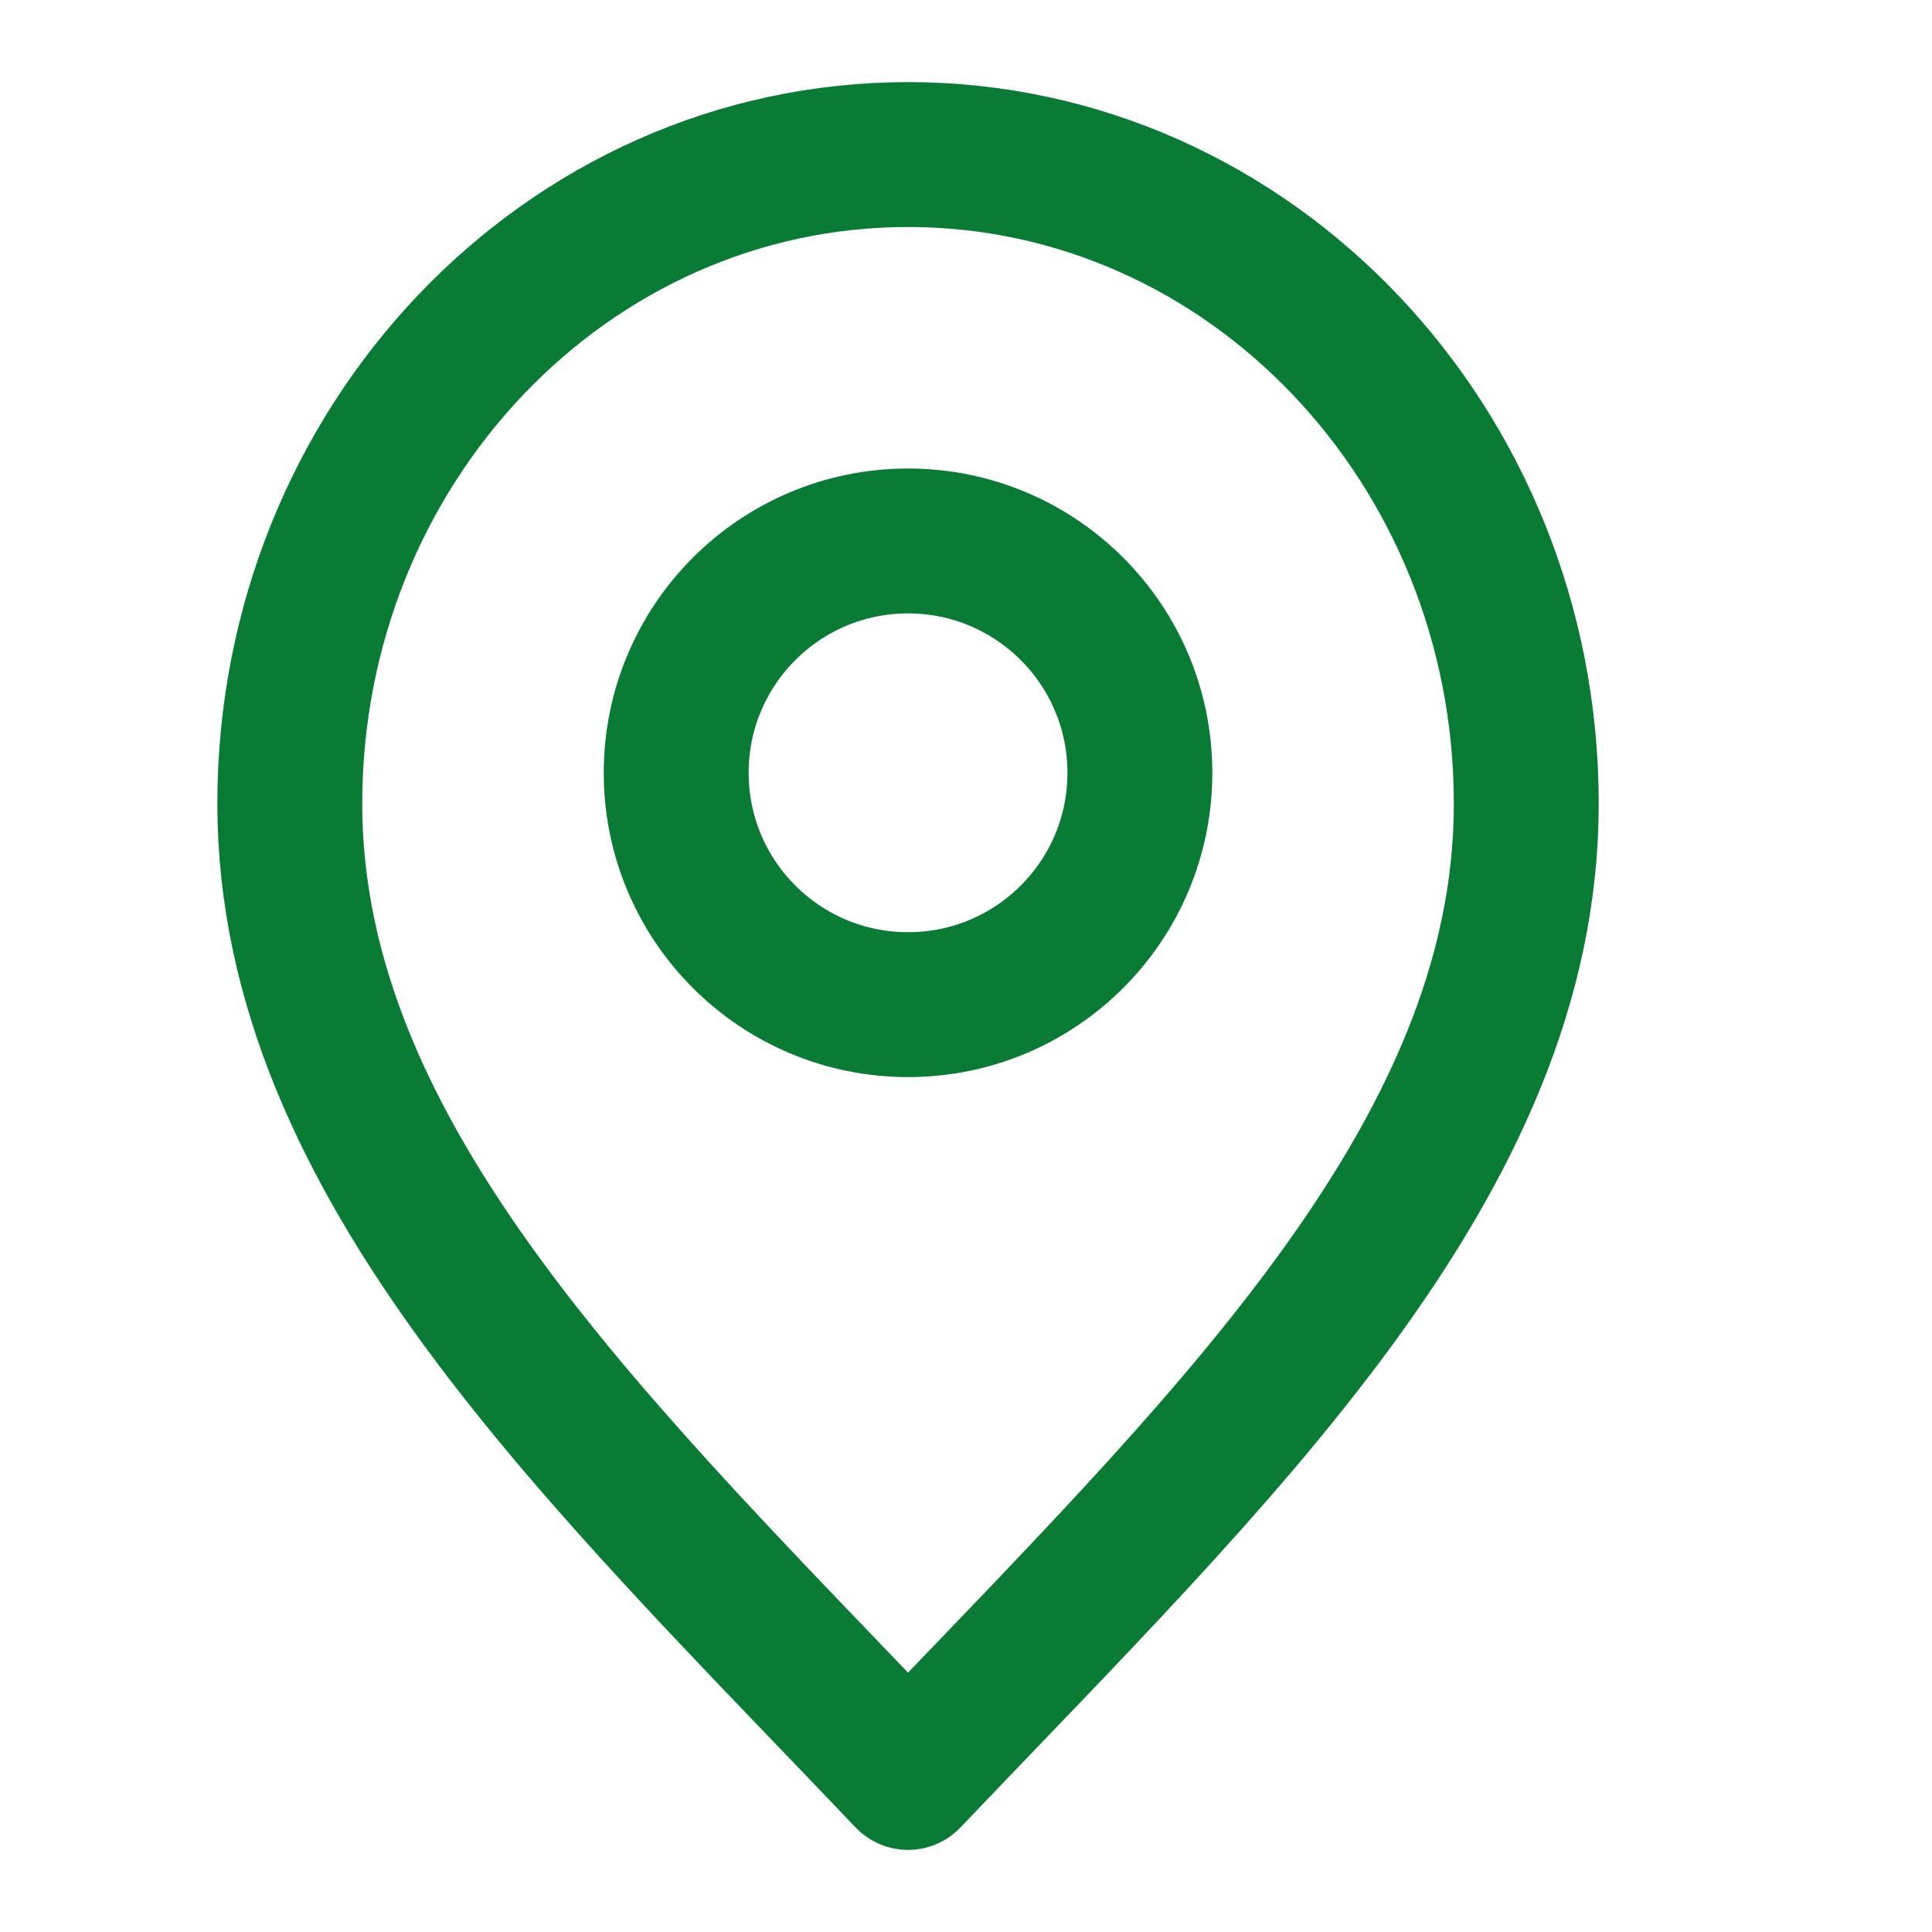
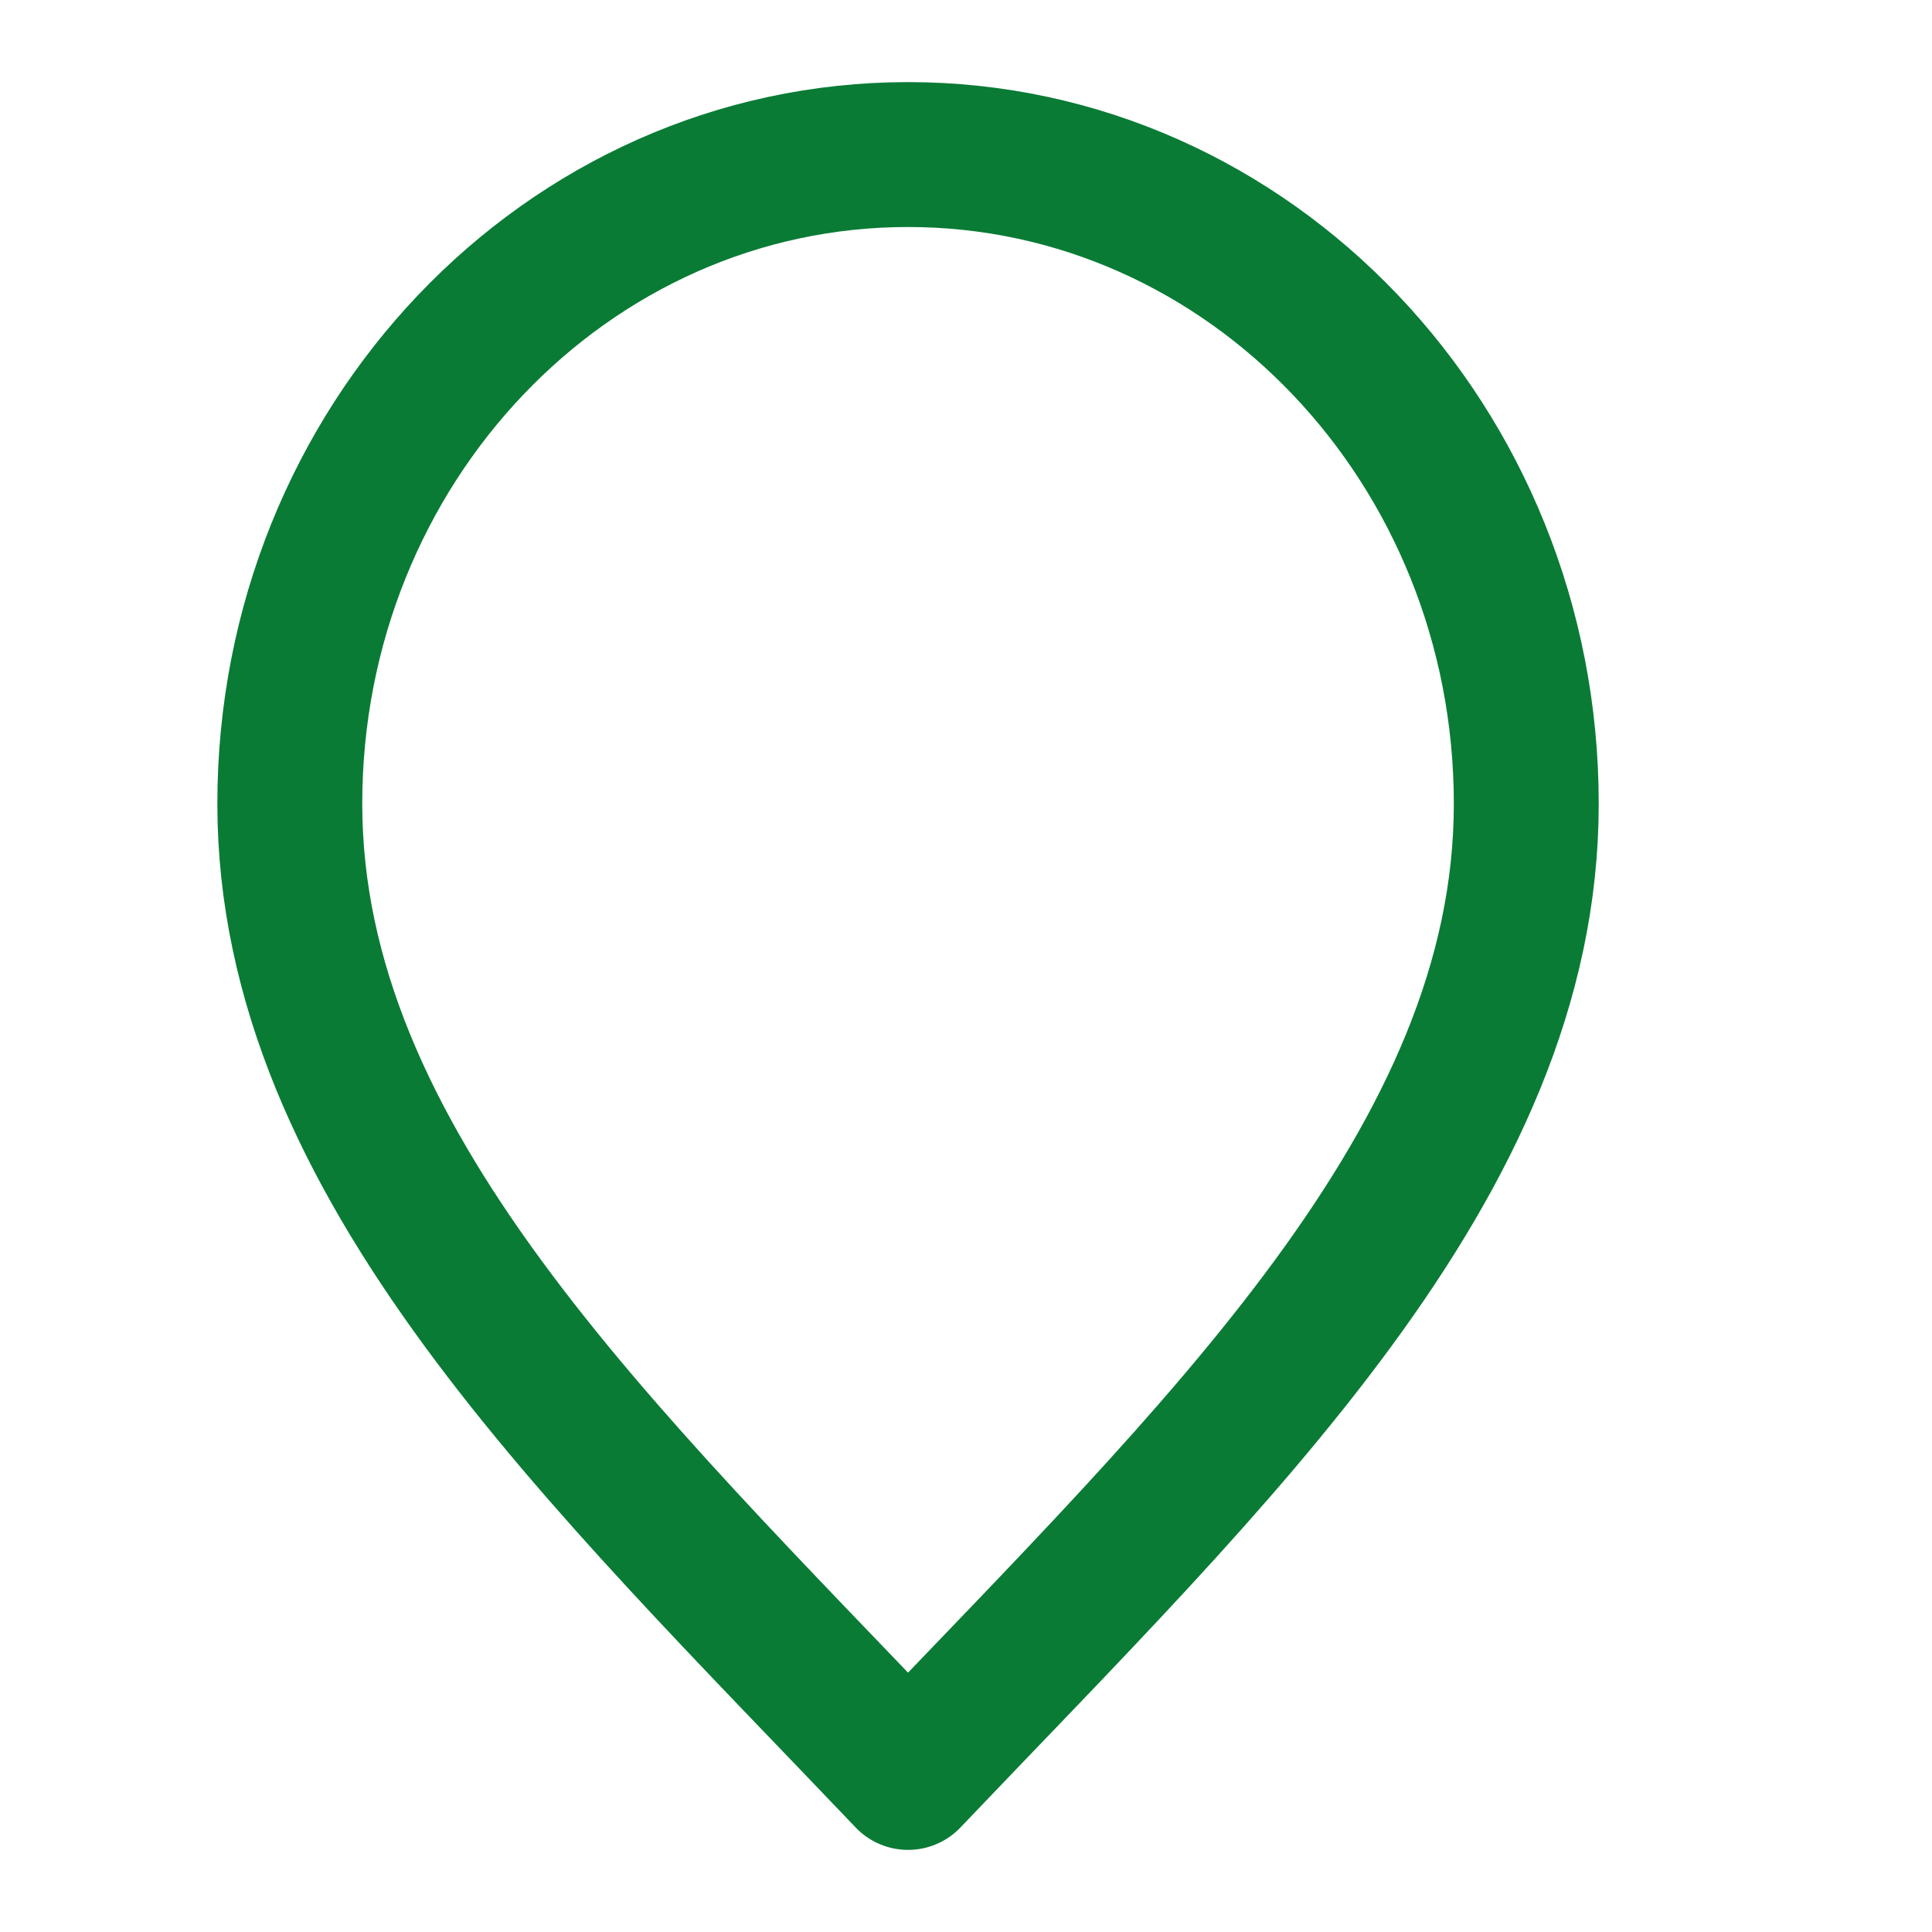
<svg xmlns="http://www.w3.org/2000/svg" width="20" height="20" viewBox="0 0 20 20" fill="none">
  <path d="M9.4 18.4C12.6 15.04 15.8 12.031 15.8 8.32C15.8 4.609 12.935 1.6 9.4 1.6C5.865 1.6 3 4.609 3 8.32C3 12.031 6.2 15.04 9.4 18.4Z" stroke="#097B35" stroke-width="1.5" stroke-linecap="round" stroke-linejoin="round" />
-   <path d="M9.4 10.4C10.726 10.4 11.8 9.326 11.8 8C11.8 6.675 10.726 5.6 9.4 5.6C8.074 5.6 7 6.675 7 8C7 9.326 8.074 10.4 9.4 10.4Z" stroke="#097B35" stroke-width="1.5" stroke-linecap="round" stroke-linejoin="round" />
</svg>